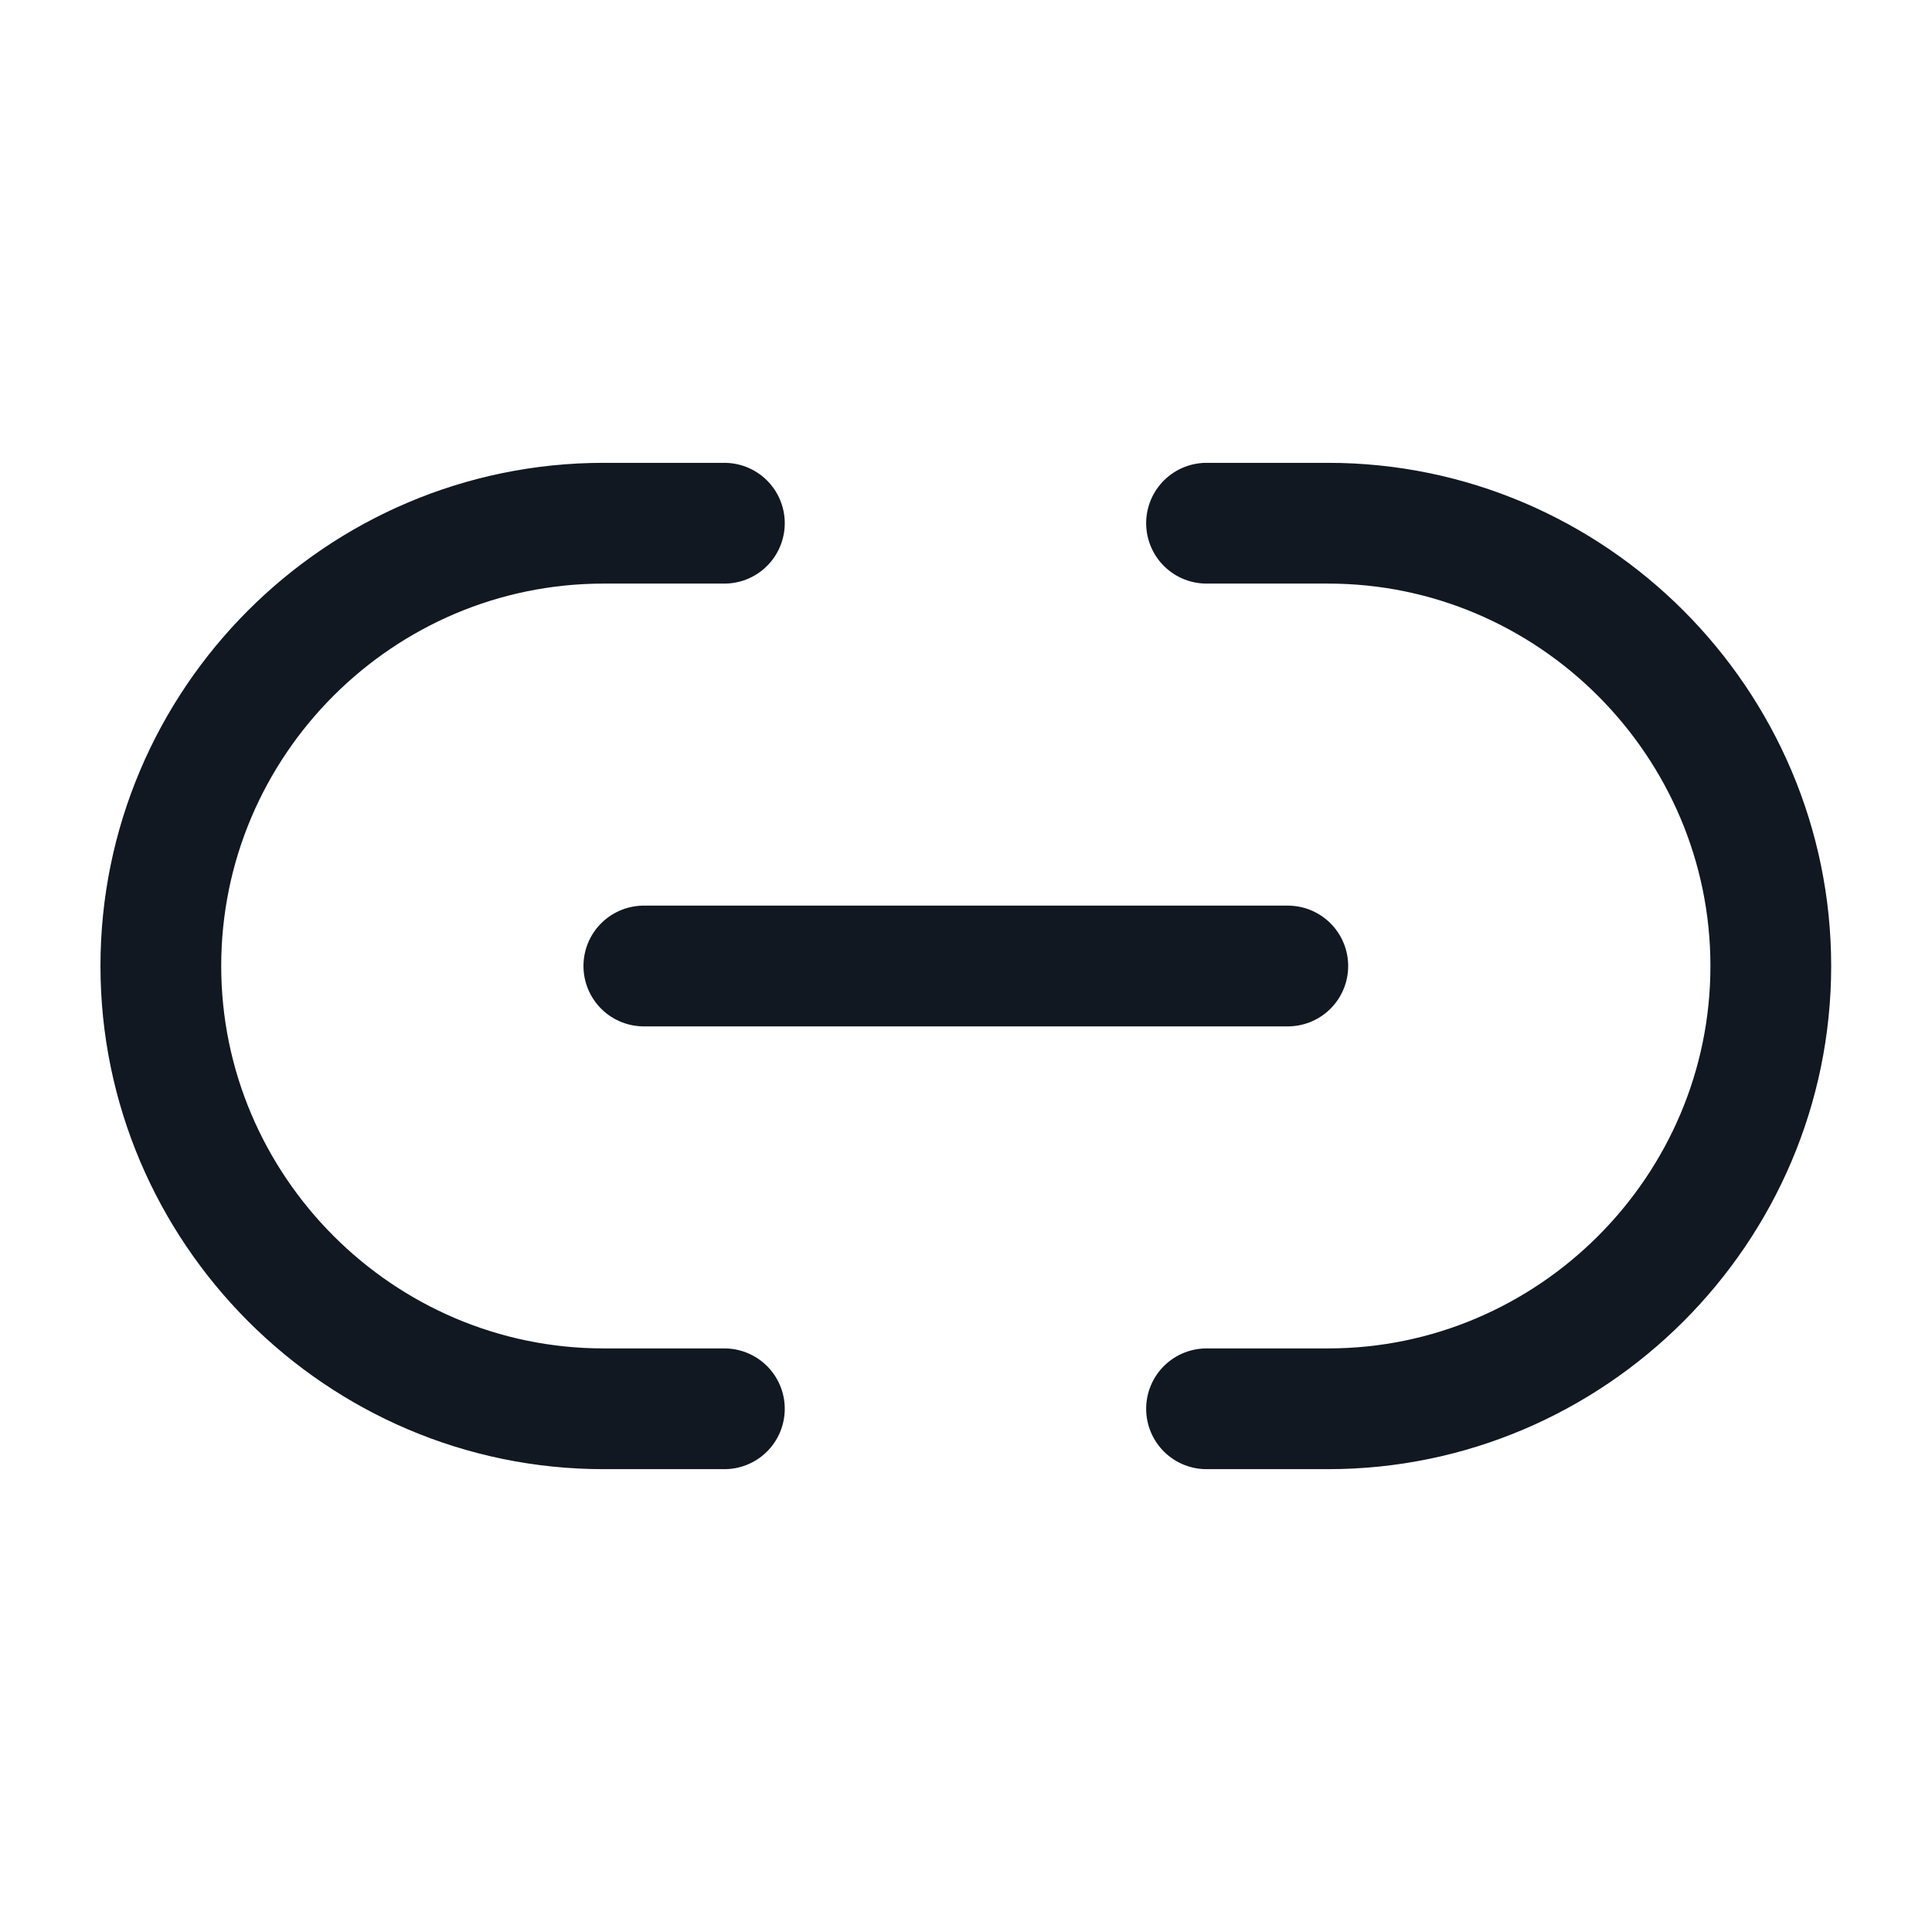
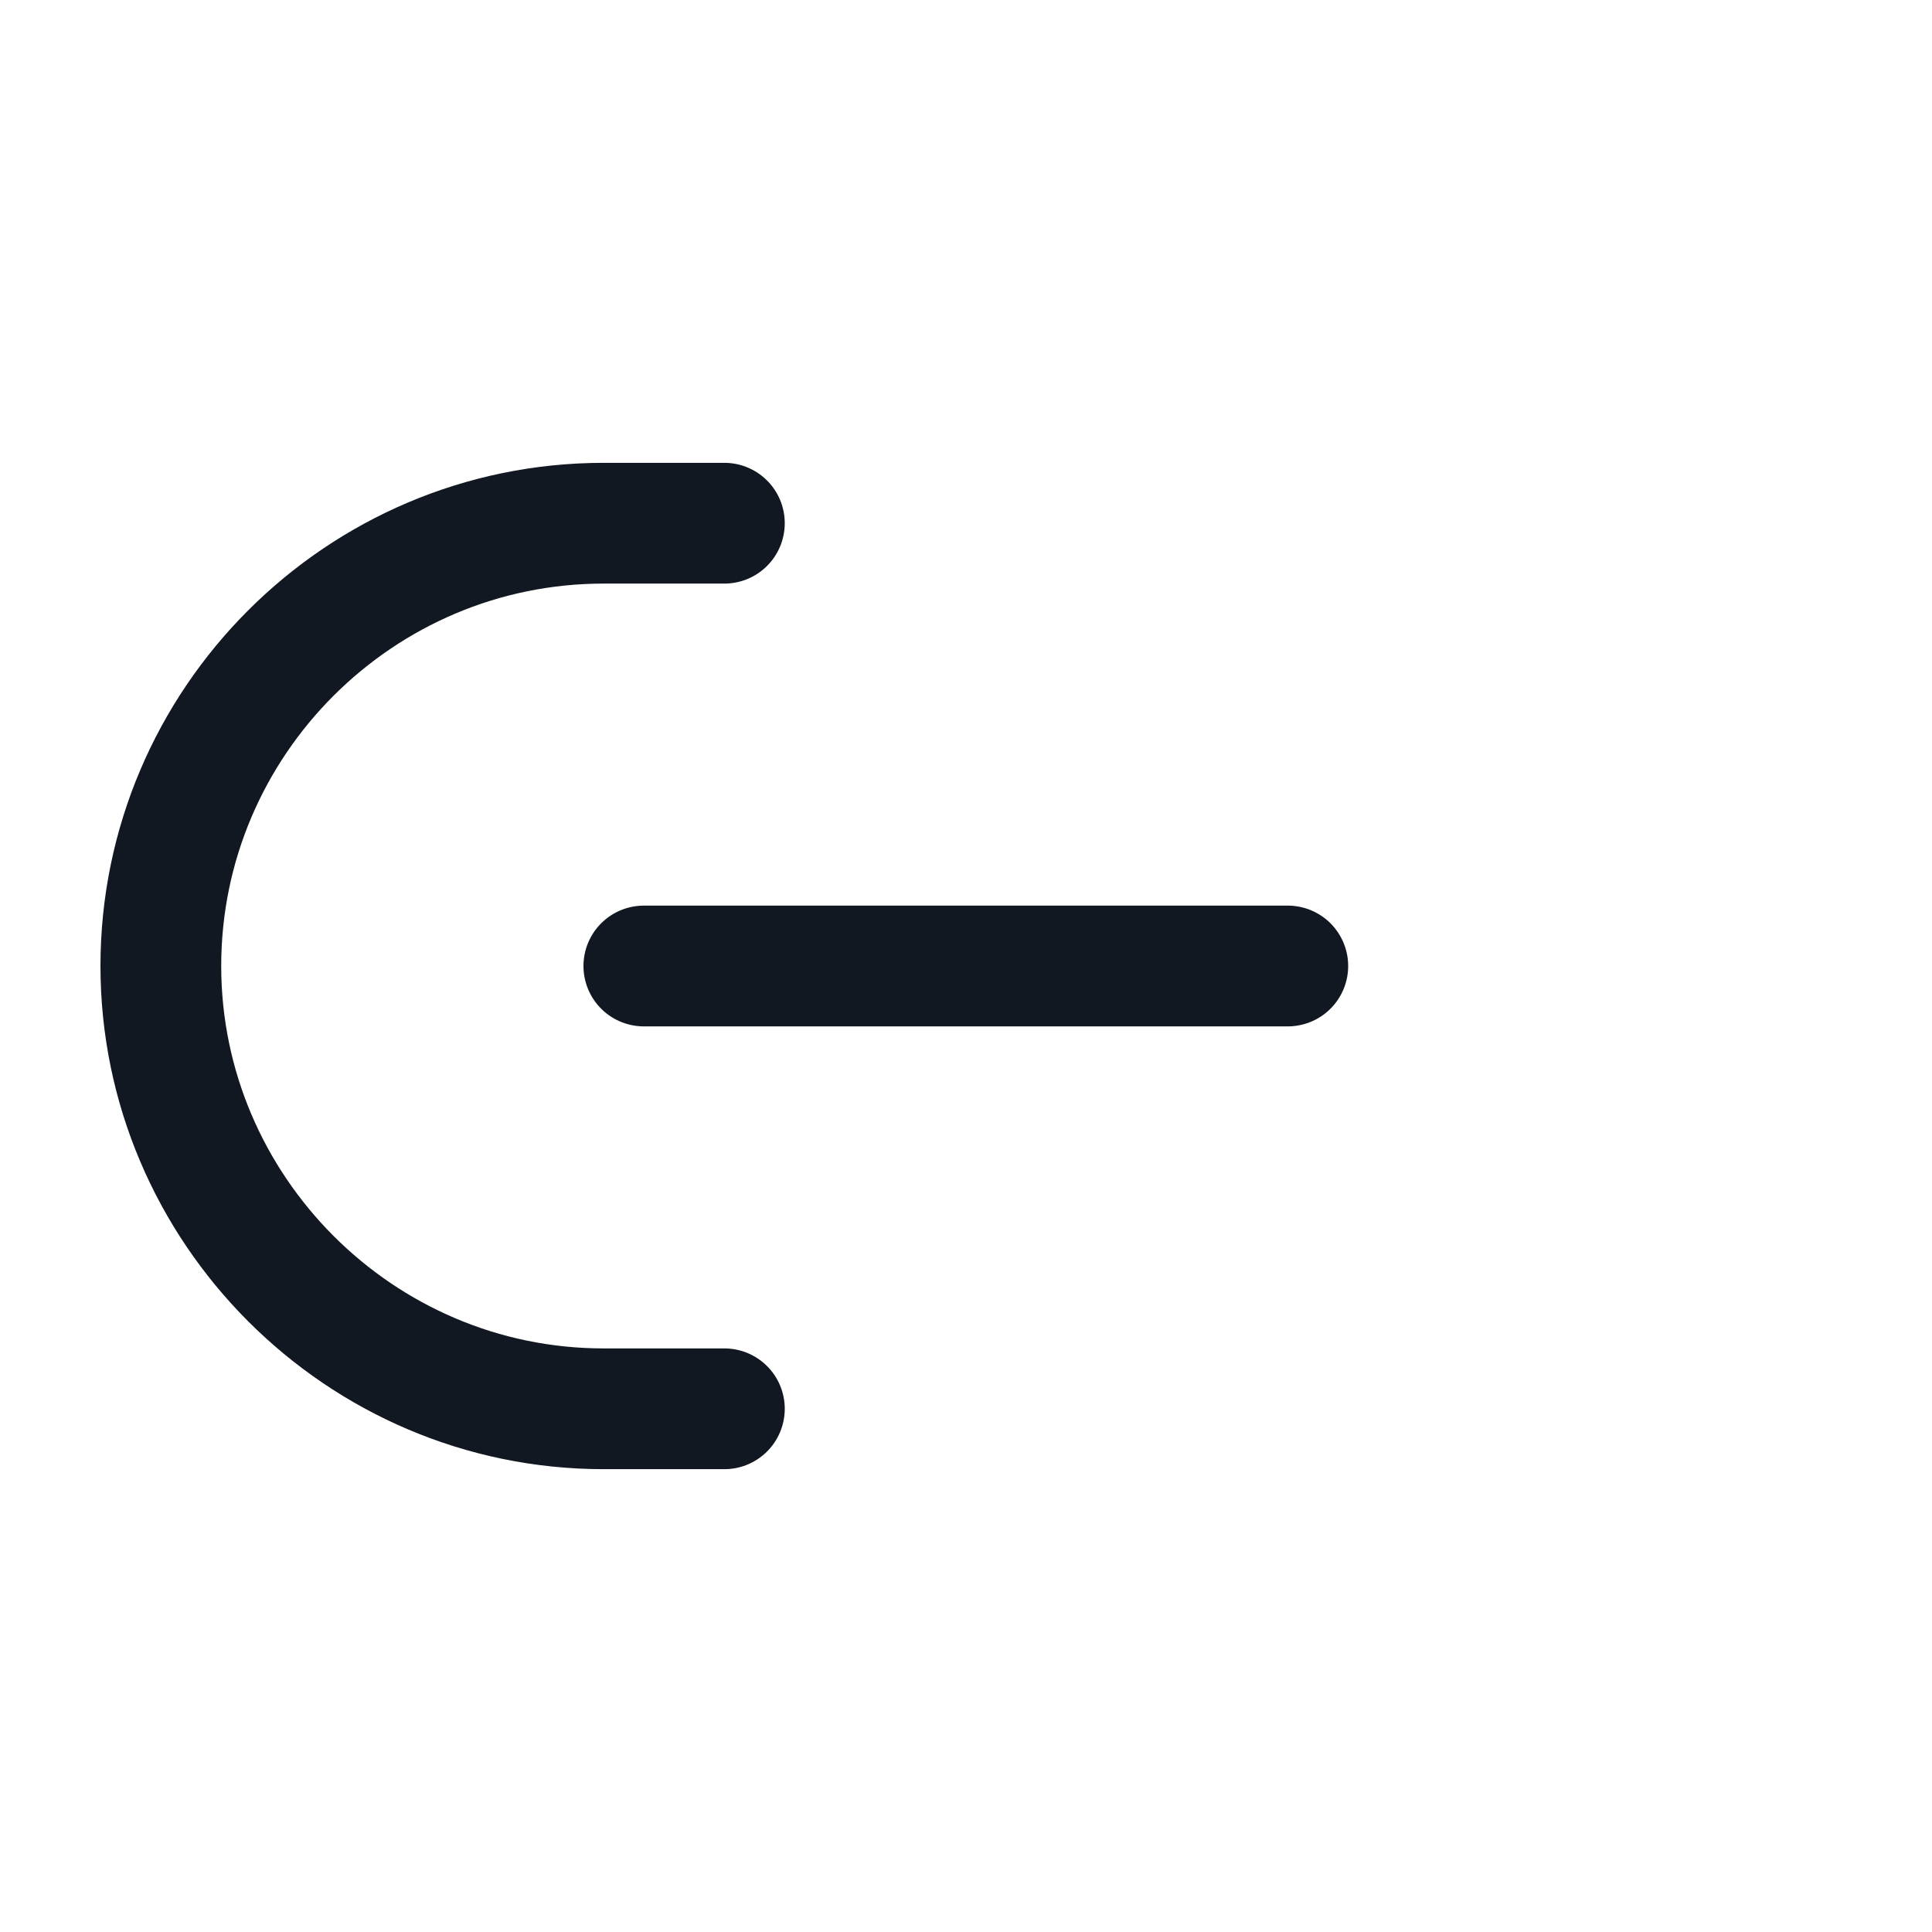
<svg xmlns="http://www.w3.org/2000/svg" width="16" height="16" viewBox="0 0 16 16" fill="none">
-   <path d="M9.992 11.667H10.999C13.012 11.667 14.665 10.02 14.665 8C14.665 5.987 13.019 4.333 10.999 4.333H9.992" stroke="#111821" stroke-linecap="round" stroke-linejoin="round" />
  <path d="M5.999 4.333H4.999C2.979 4.333 1.332 5.98 1.332 8C1.332 10.013 2.979 11.667 4.999 11.667H5.999" stroke="#111821" stroke-linecap="round" stroke-linejoin="round" />
  <path d="M5.332 8H10.665" stroke="#111821" stroke-linecap="round" stroke-linejoin="round" />
</svg>